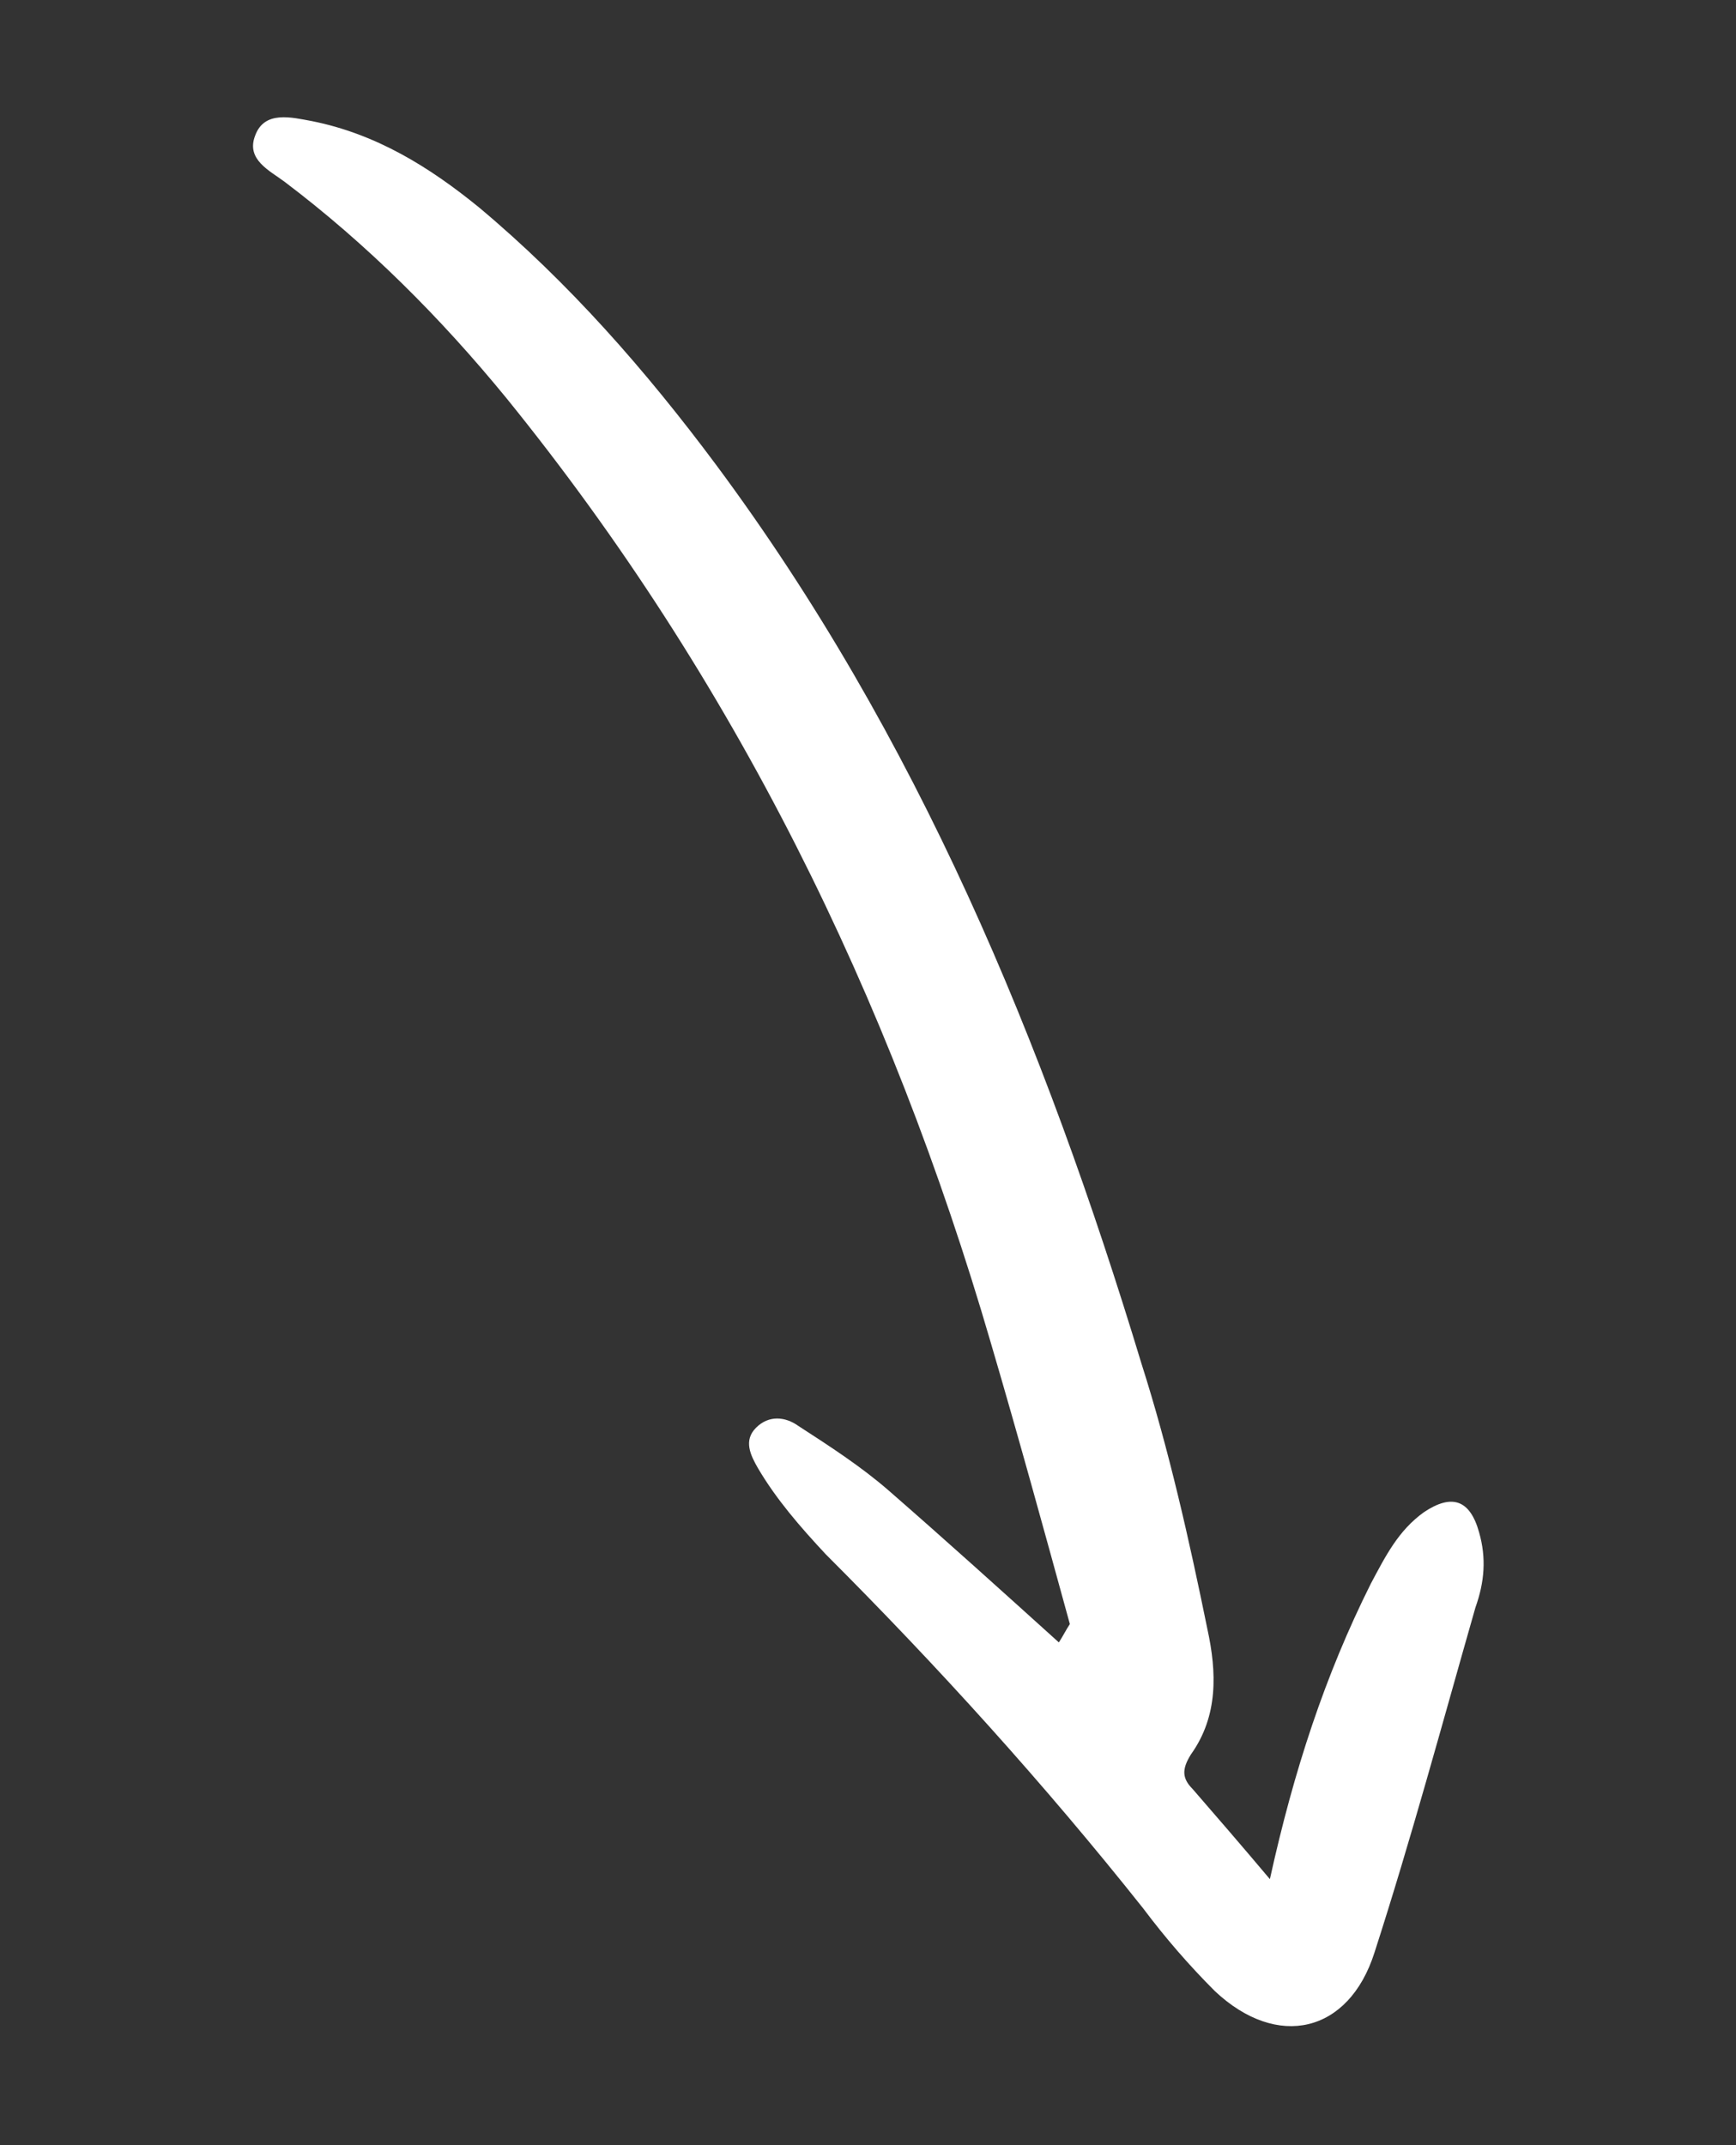
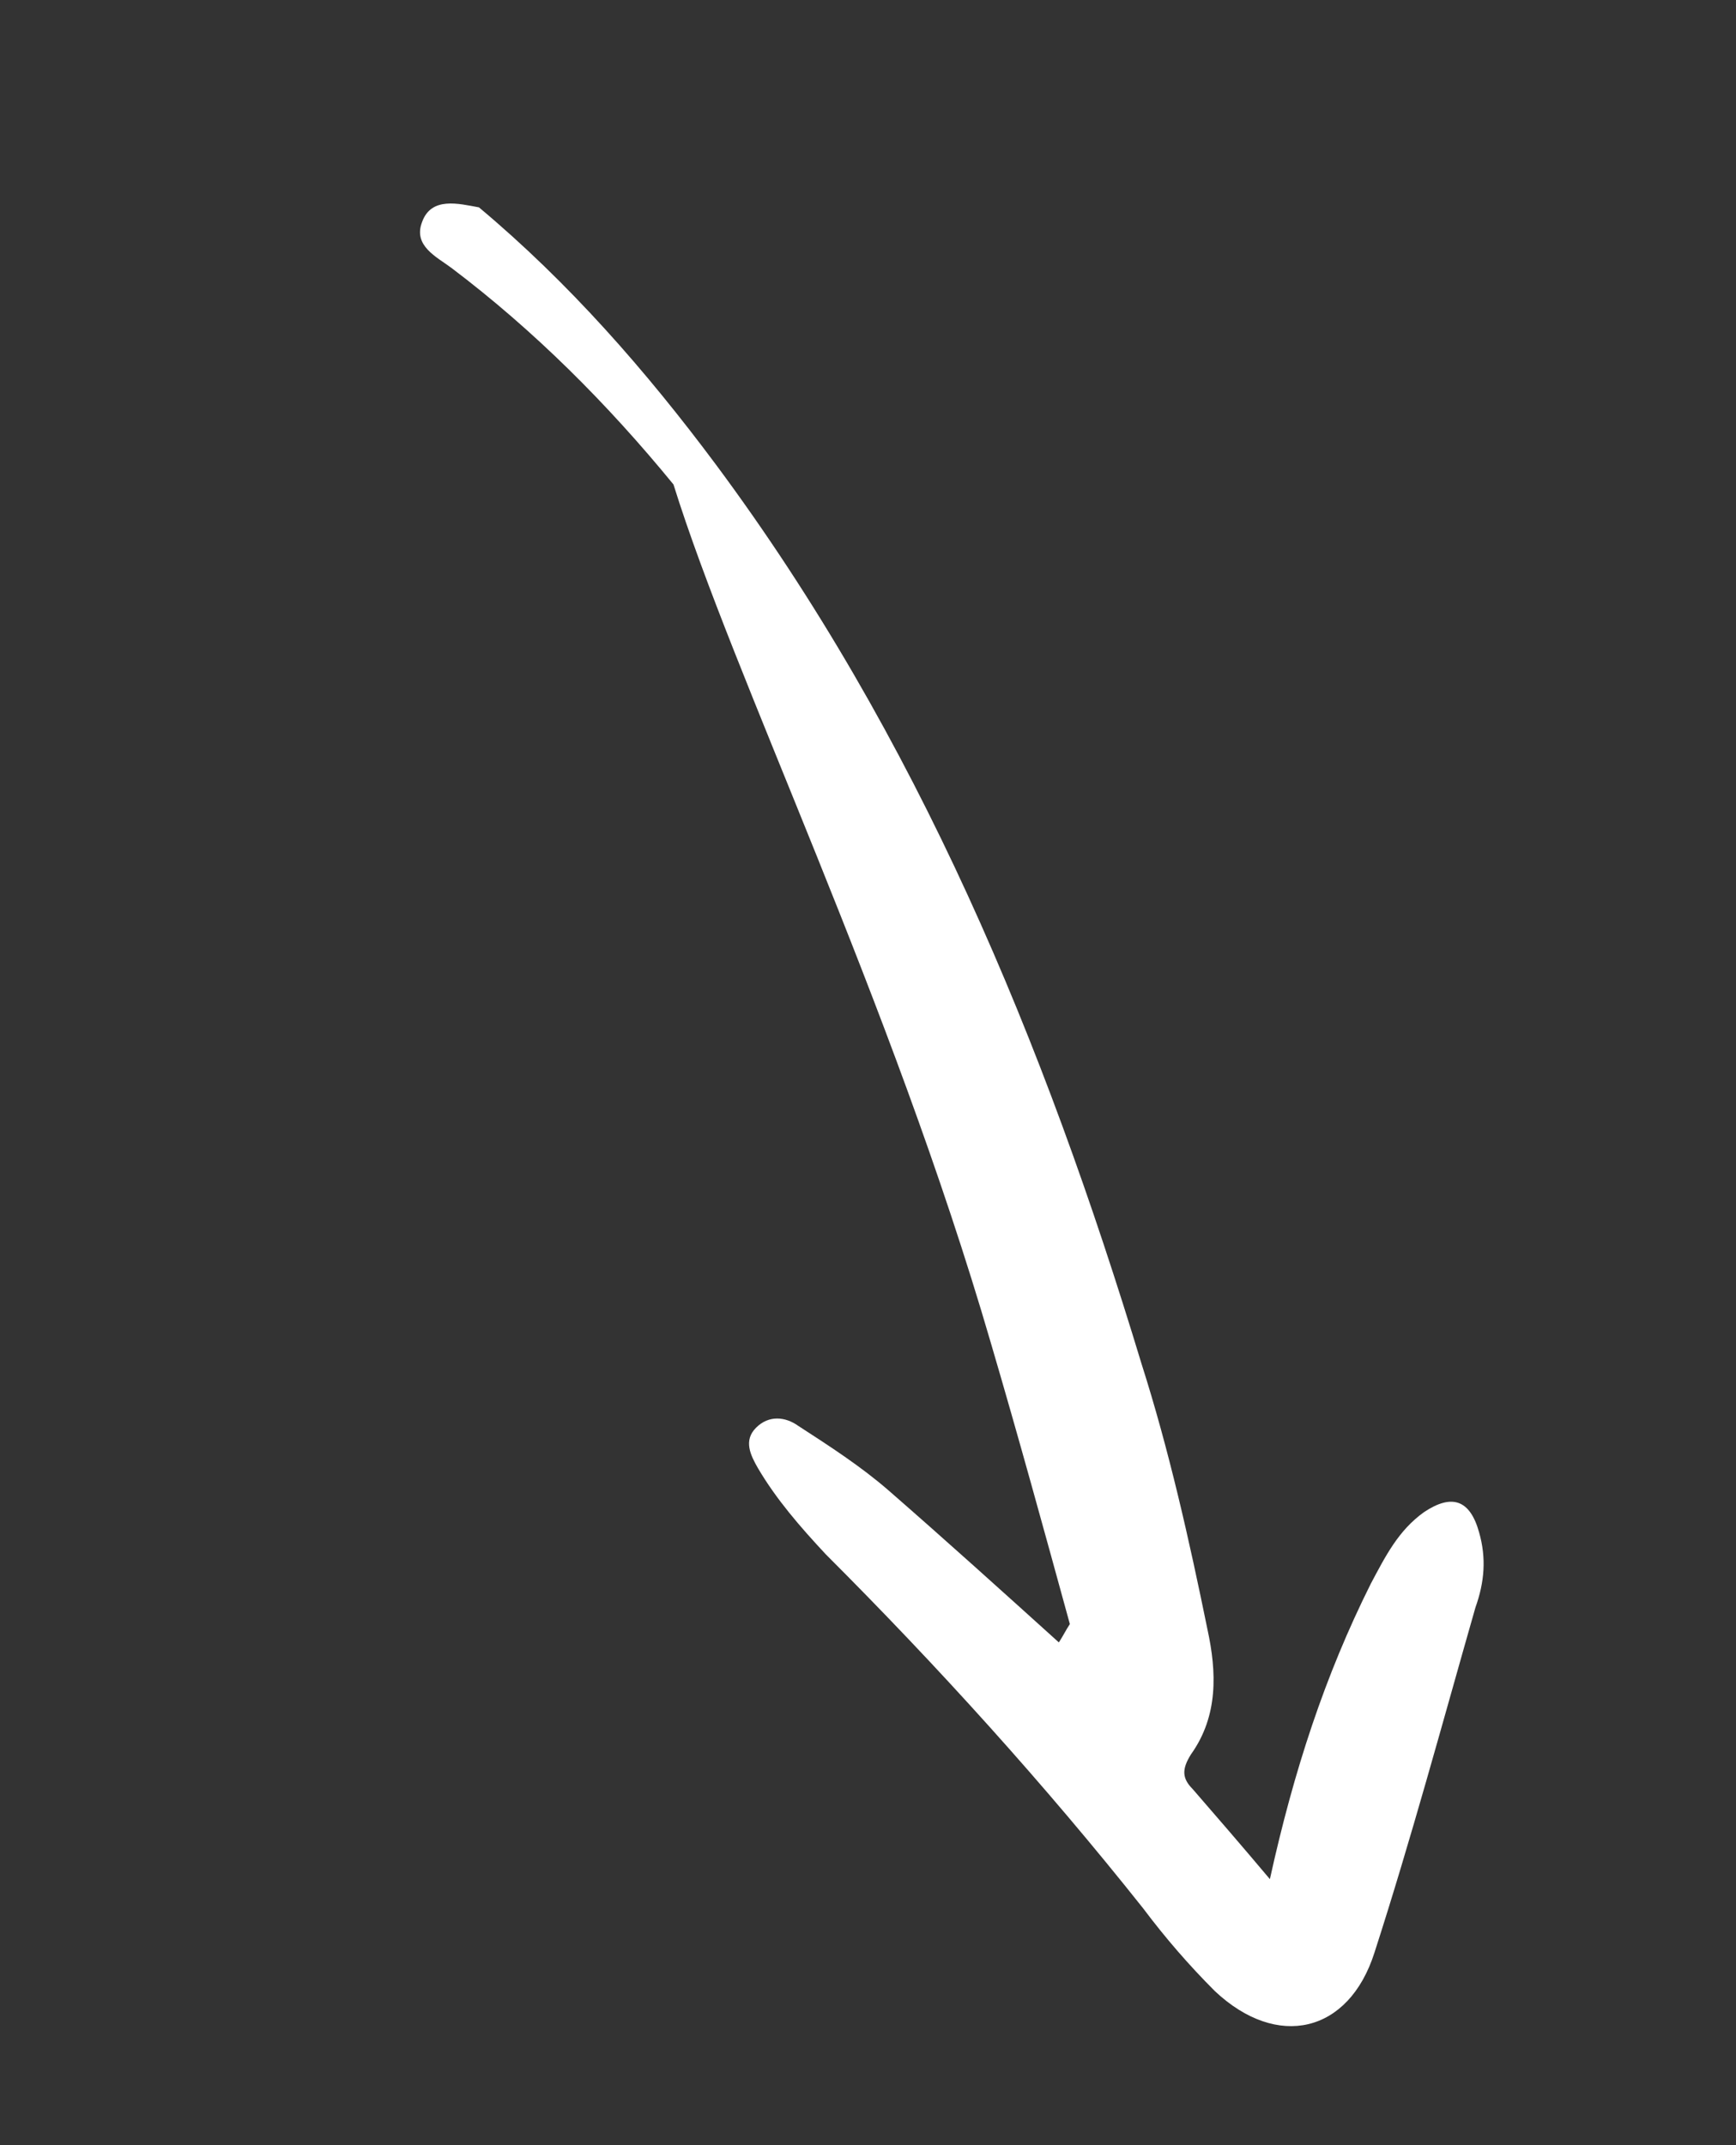
<svg xmlns="http://www.w3.org/2000/svg" id="Слой_1" x="0px" y="0px" viewBox="0 0 94.6 116.9" style="enable-background:new 0 0 94.6 116.9;" xml:space="preserve">
  <rect x="0" y="0" width="94.6" height="116.9" fill="#333333" stroke="none" />
  <style type="text/css"> .st0{fill:#FFFFFF;} </style>
-   <path class="st0" d="M80.6,83.5c-0.5-1.8-1.5-2.1-3-1.1c-1.4,1-2.1,2.4-2.9,3.9c-2.5,5-4.2,10.2-5.5,16.1c-1.6-1.9-2.9-3.4-4.2-4.9 c-0.6-0.6-0.6-1.1-0.1-1.9c1.5-2.1,1.4-4.5,0.9-6.8c-1-4.9-2.1-9.8-3.6-14.5C56.9,56.8,50,40.1,39,25.3c-3.8-5.1-8-9.9-12.9-14 c-2.7-2.2-5.6-4-9.1-4.7c-1.1-0.2-2.6-0.6-3.1,0.8c-0.5,1.3,0.8,1.9,1.6,2.5c4.5,3.4,8.5,7.4,12.1,11.8C40,37,48.5,54.3,54,73.2 c1.5,5.1,2.9,10.2,4.3,15.3c-0.2,0.3-0.4,0.7-0.6,1c-3.1-2.8-6.2-5.6-9.3-8.3c-1.5-1.3-3.2-2.4-4.9-3.5c-0.7-0.5-1.6-0.6-2.3,0.1 s-0.3,1.5,0.1,2.2c1,1.7,2.3,3.2,3.7,4.7c6.1,6.1,11.9,12.5,17.3,19.3c1.2,1.6,2.5,3.1,3.9,4.5c3.4,3.2,7.3,2.3,8.7-2.1 c2-6.2,3.7-12.5,5.5-18.8C80.9,86.2,81,84.9,80.6,83.5z" />
+   <path class="st0" d="M80.6,83.5c-0.5-1.8-1.5-2.1-3-1.1c-1.4,1-2.1,2.4-2.9,3.9c-2.5,5-4.2,10.2-5.5,16.1c-1.6-1.9-2.9-3.4-4.2-4.9 c-0.6-0.6-0.6-1.1-0.1-1.9c1.5-2.1,1.4-4.5,0.9-6.8c-1-4.9-2.1-9.8-3.6-14.5C56.9,56.8,50,40.1,39,25.3c-3.8-5.1-8-9.9-12.9-14 c-1.1-0.2-2.6-0.6-3.1,0.8c-0.5,1.3,0.8,1.9,1.6,2.5c4.5,3.4,8.5,7.4,12.1,11.8C40,37,48.5,54.3,54,73.2 c1.5,5.1,2.9,10.2,4.3,15.3c-0.2,0.3-0.4,0.7-0.6,1c-3.1-2.8-6.2-5.6-9.3-8.3c-1.5-1.3-3.2-2.4-4.9-3.5c-0.7-0.5-1.6-0.6-2.3,0.1 s-0.3,1.5,0.1,2.2c1,1.7,2.3,3.2,3.7,4.7c6.1,6.1,11.9,12.5,17.3,19.3c1.2,1.6,2.5,3.1,3.9,4.5c3.4,3.2,7.3,2.3,8.7-2.1 c2-6.2,3.7-12.5,5.5-18.8C80.9,86.2,81,84.9,80.6,83.5z" />
</svg>